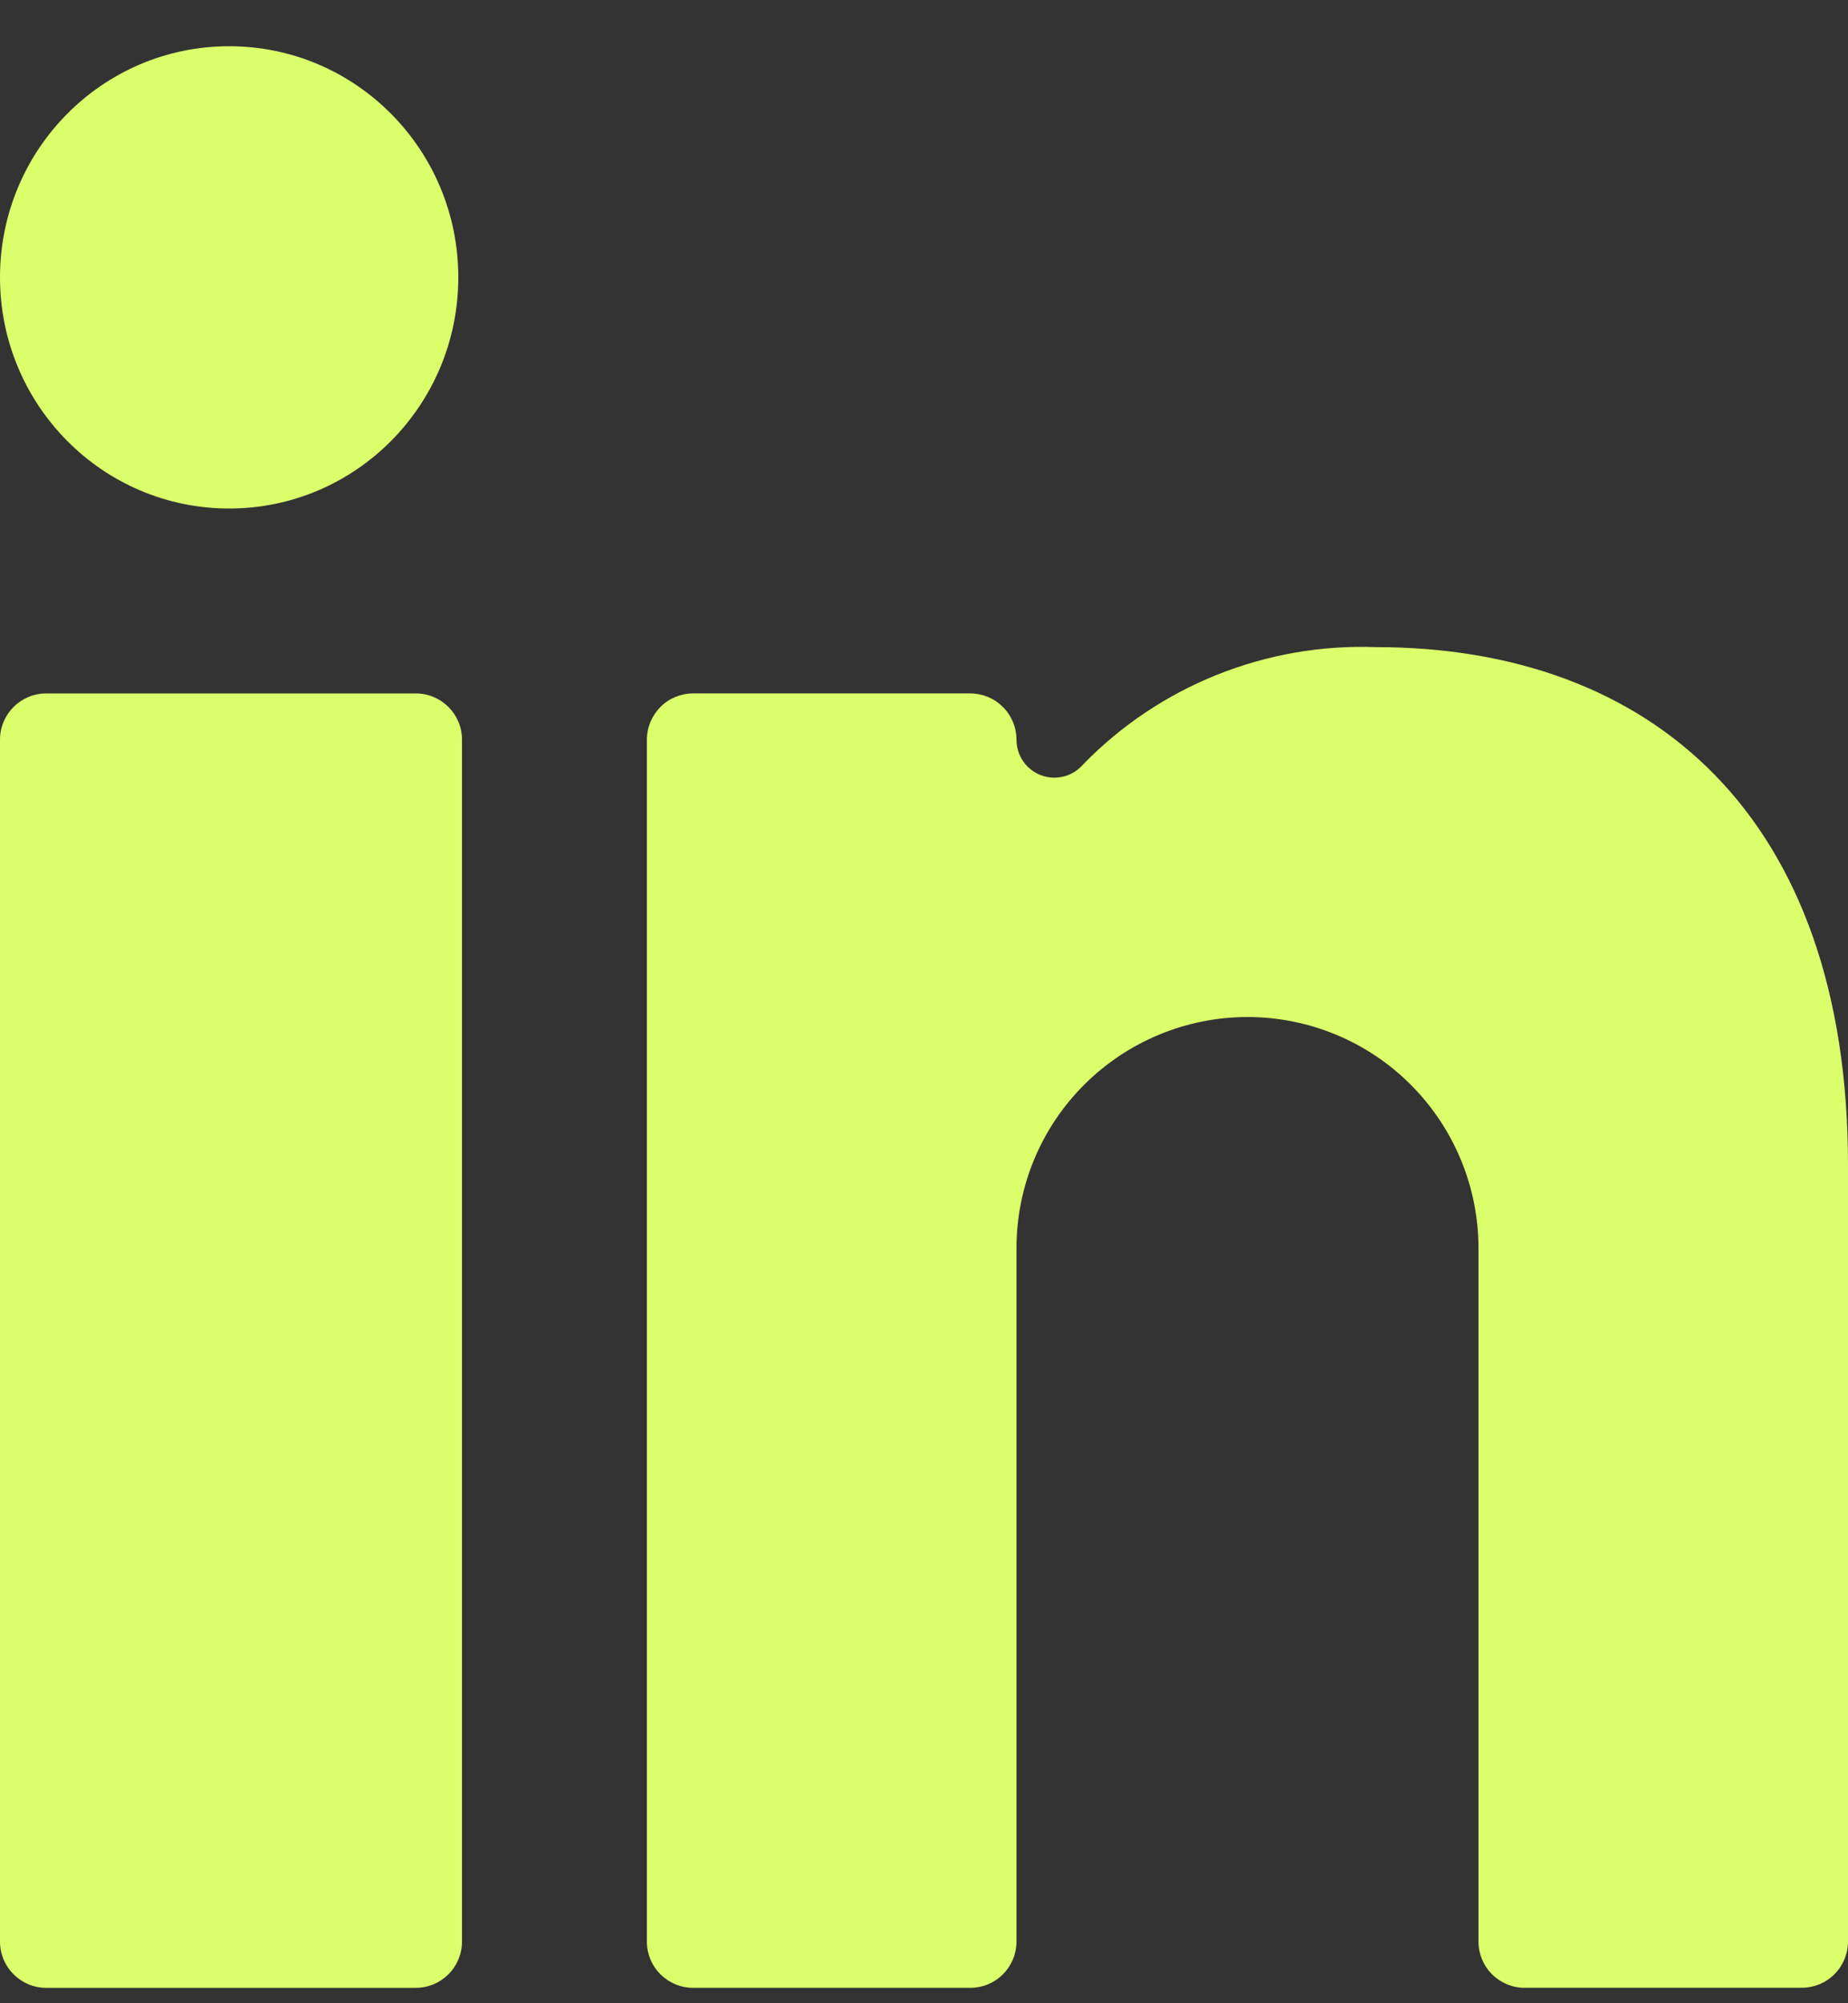
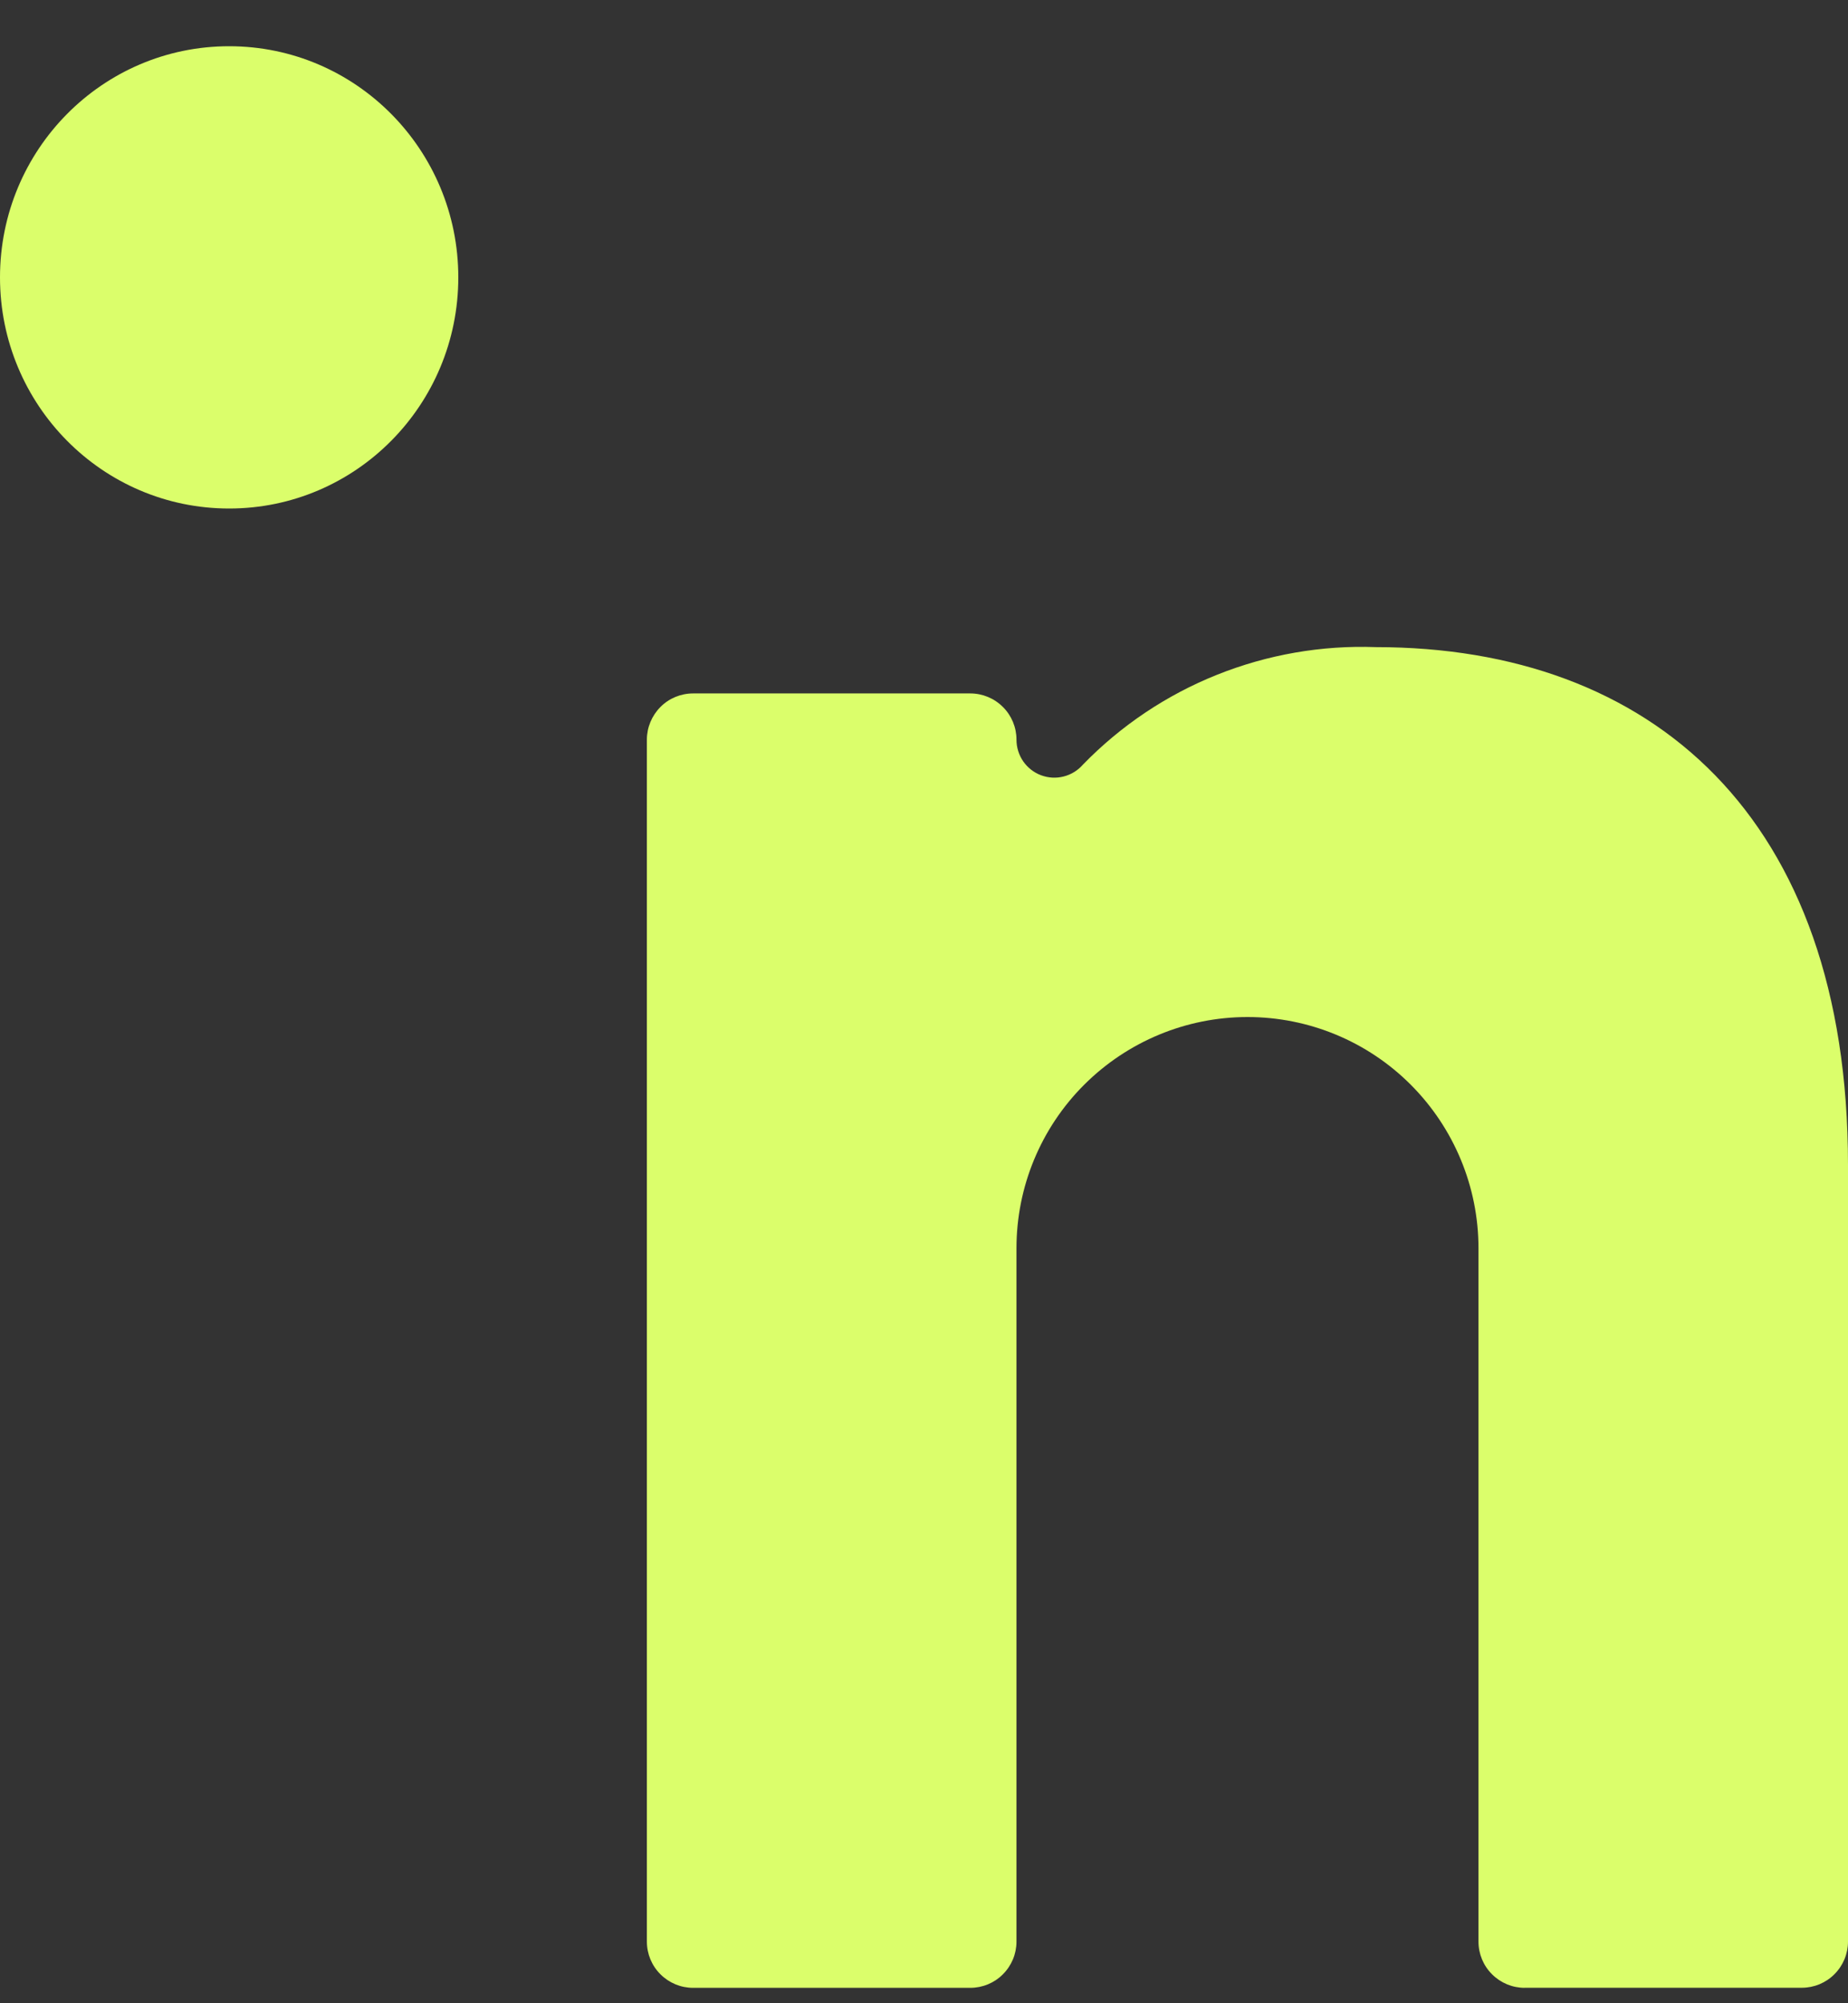
<svg xmlns="http://www.w3.org/2000/svg" fill="none" height="26" viewBox="0 0 24 26" width="24">
  <rect x="0" y="0" width="24" height="26" fill="#333333" stroke="none" />
  <g fill="#dbfe6b">
-     <path d="m5.4 9h-4.8c-.331 0-.6.269-.6.6v15.6c0 .331.269.6.6.6h4.8c.331 0 .6-.269.6-.6v-15.6c0-.331-.269-.6-.6-.6z" />
    <path d="m2.976 6.6c1.644 0 2.976-1.343 2.976-3s-1.332-3-2.976-3-2.976 1.343-2.976 3 1.332 3 2.976 3z" />
    <path d="m19.8 25.799h3.6c.159 0 .312-.063.424-.176.113-.113.176-.265.176-.424v-10.08c0-4.524-2.556-6.72-6.132-6.72-.705-.026-1.408.097-2.063.359s-1.248.659-1.74 1.165c-.066.076-.153.13-.251.155s-.2.019-.294-.016-.175-.099-.232-.181c-.057-.083-.087-.181-.087-.281 0-.159-.063-.312-.176-.424-.113-.113-.265-.176-.424-.176h-3.6c-.159 0-.312.063-.424.176s-.176.265-.176.424v15.6c0 .159.063.312.176.424.113.113.265.176.424.176h3.6c.159 0 .312-.063.424-.176.113-.113.176-.265.176-.424v-9c0-.796.316-1.559.879-2.121s1.326-.879 2.121-.879c.796 0 1.559.316 2.121.879s.879 1.326.879 2.121v9c0 .159.063.312.176.424.113.113.265.176.424.176z" />
  </g>
</svg>